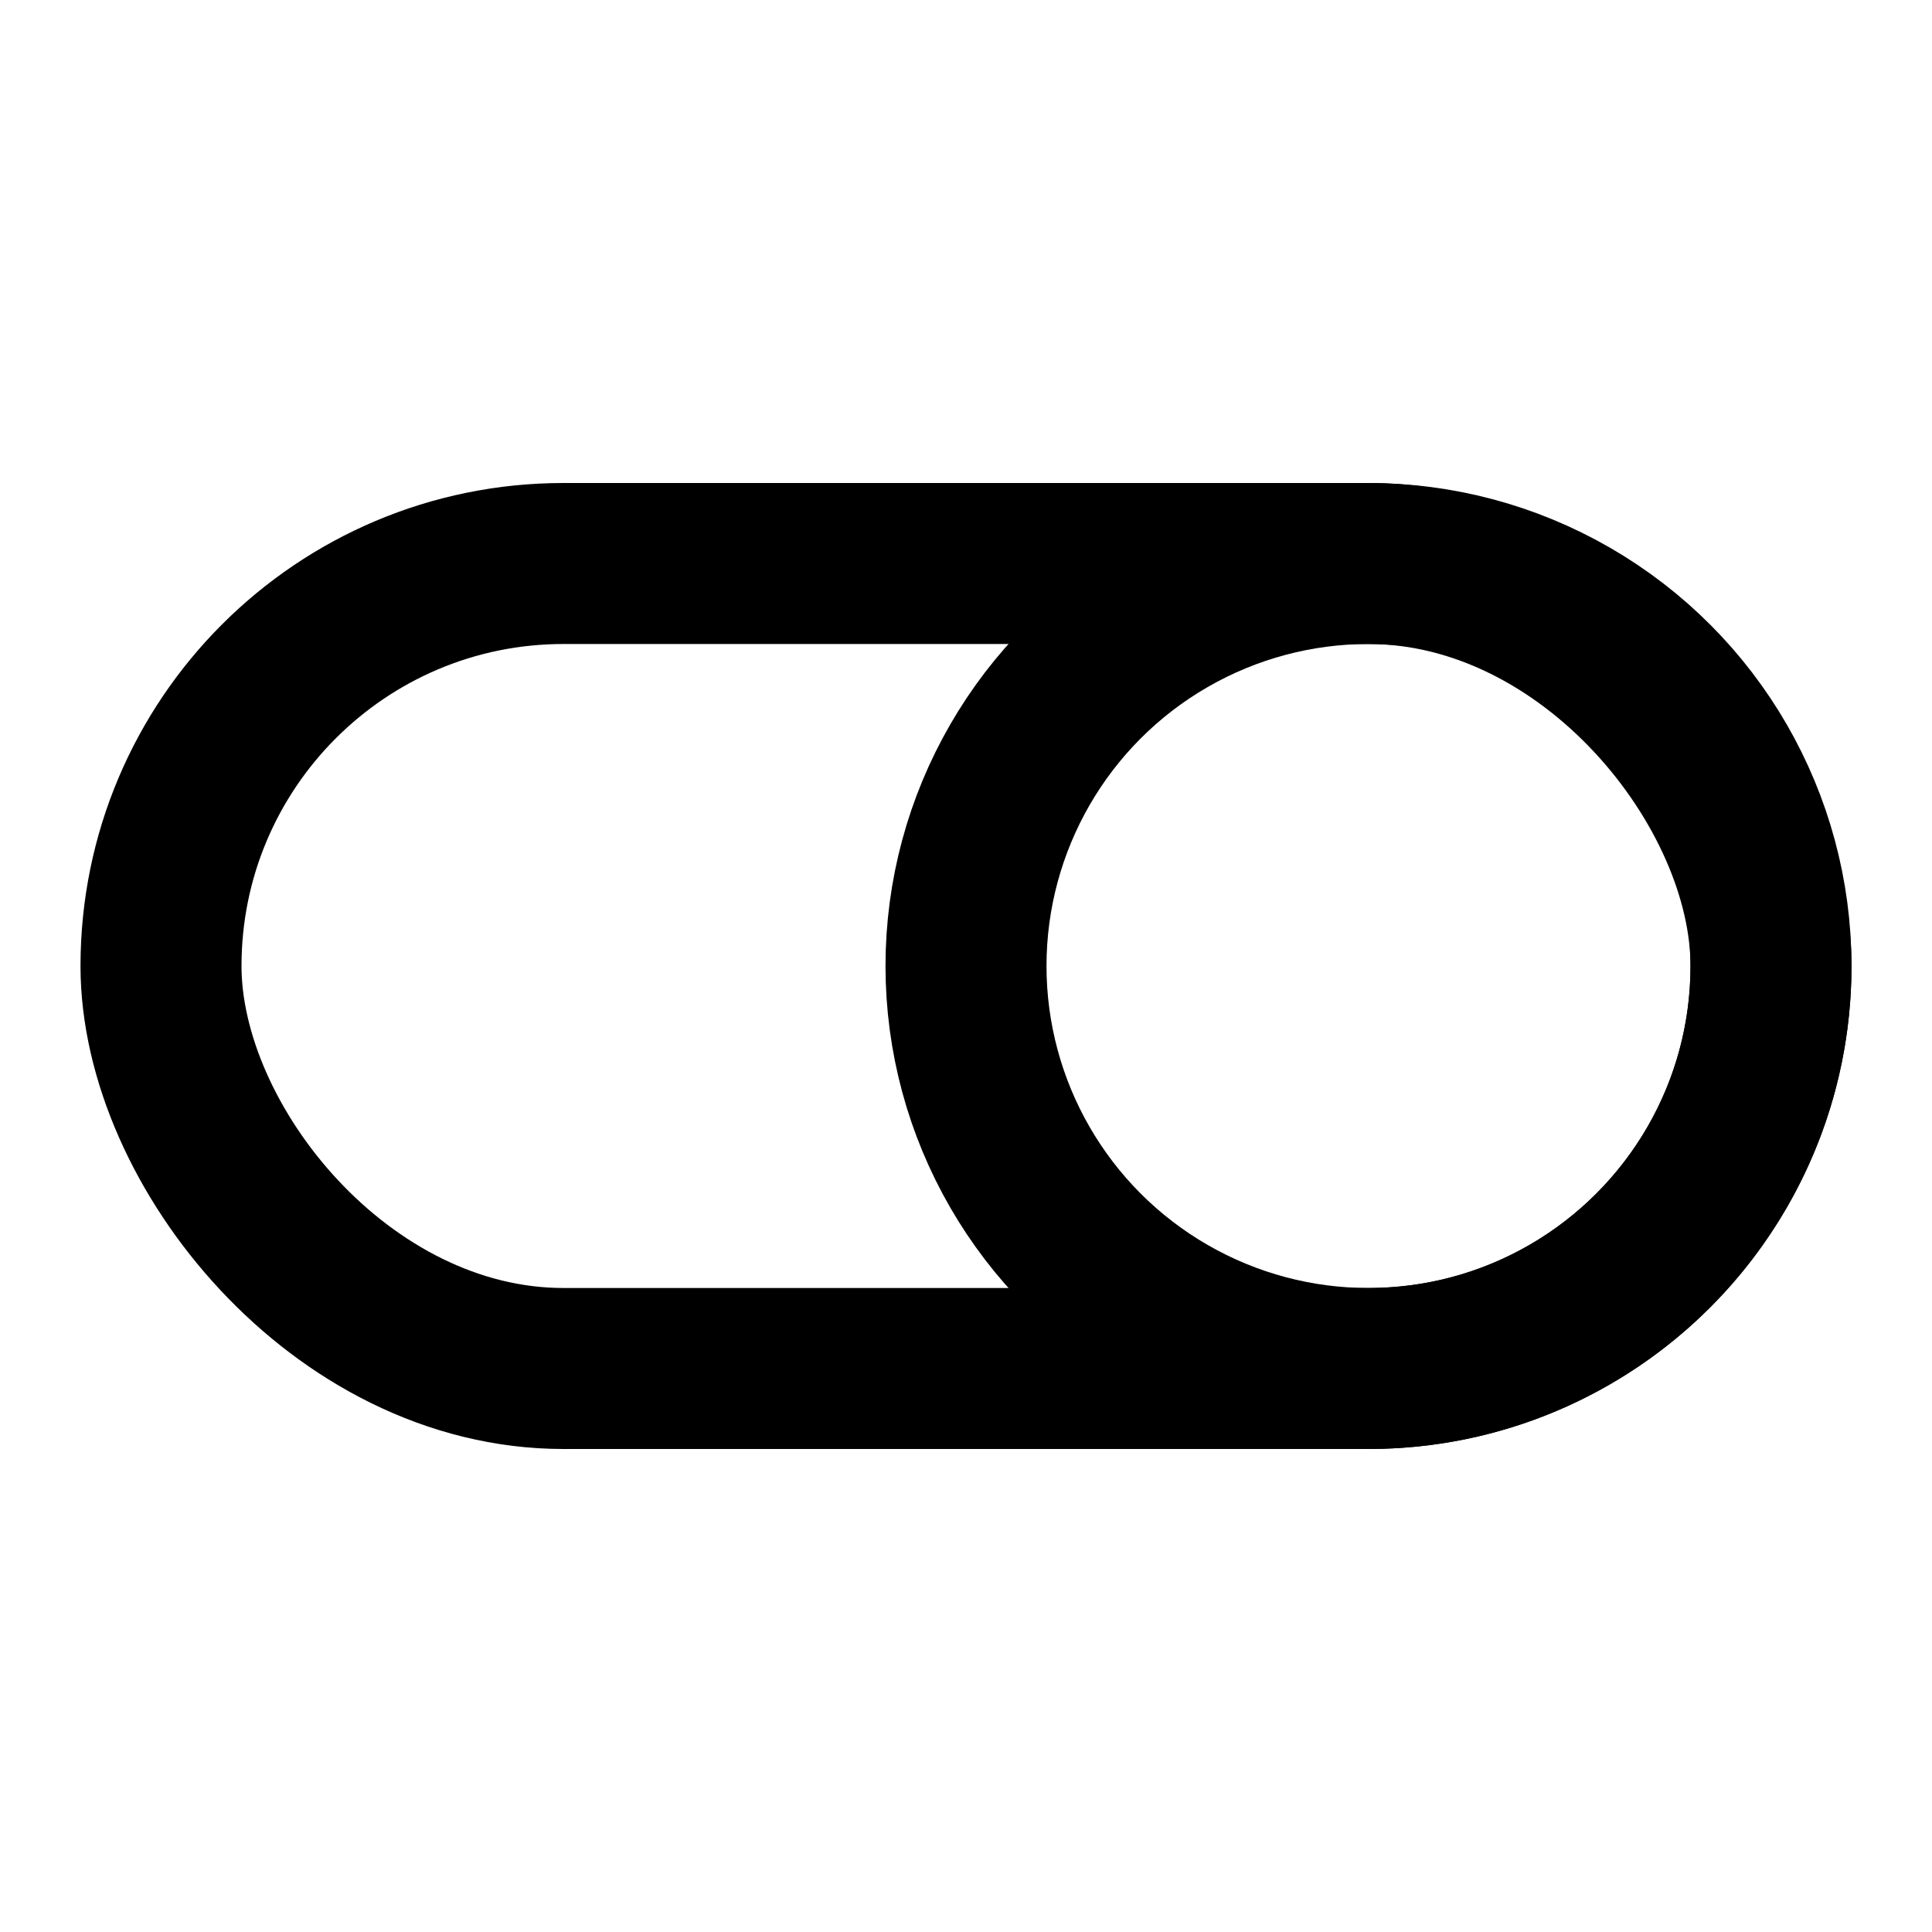
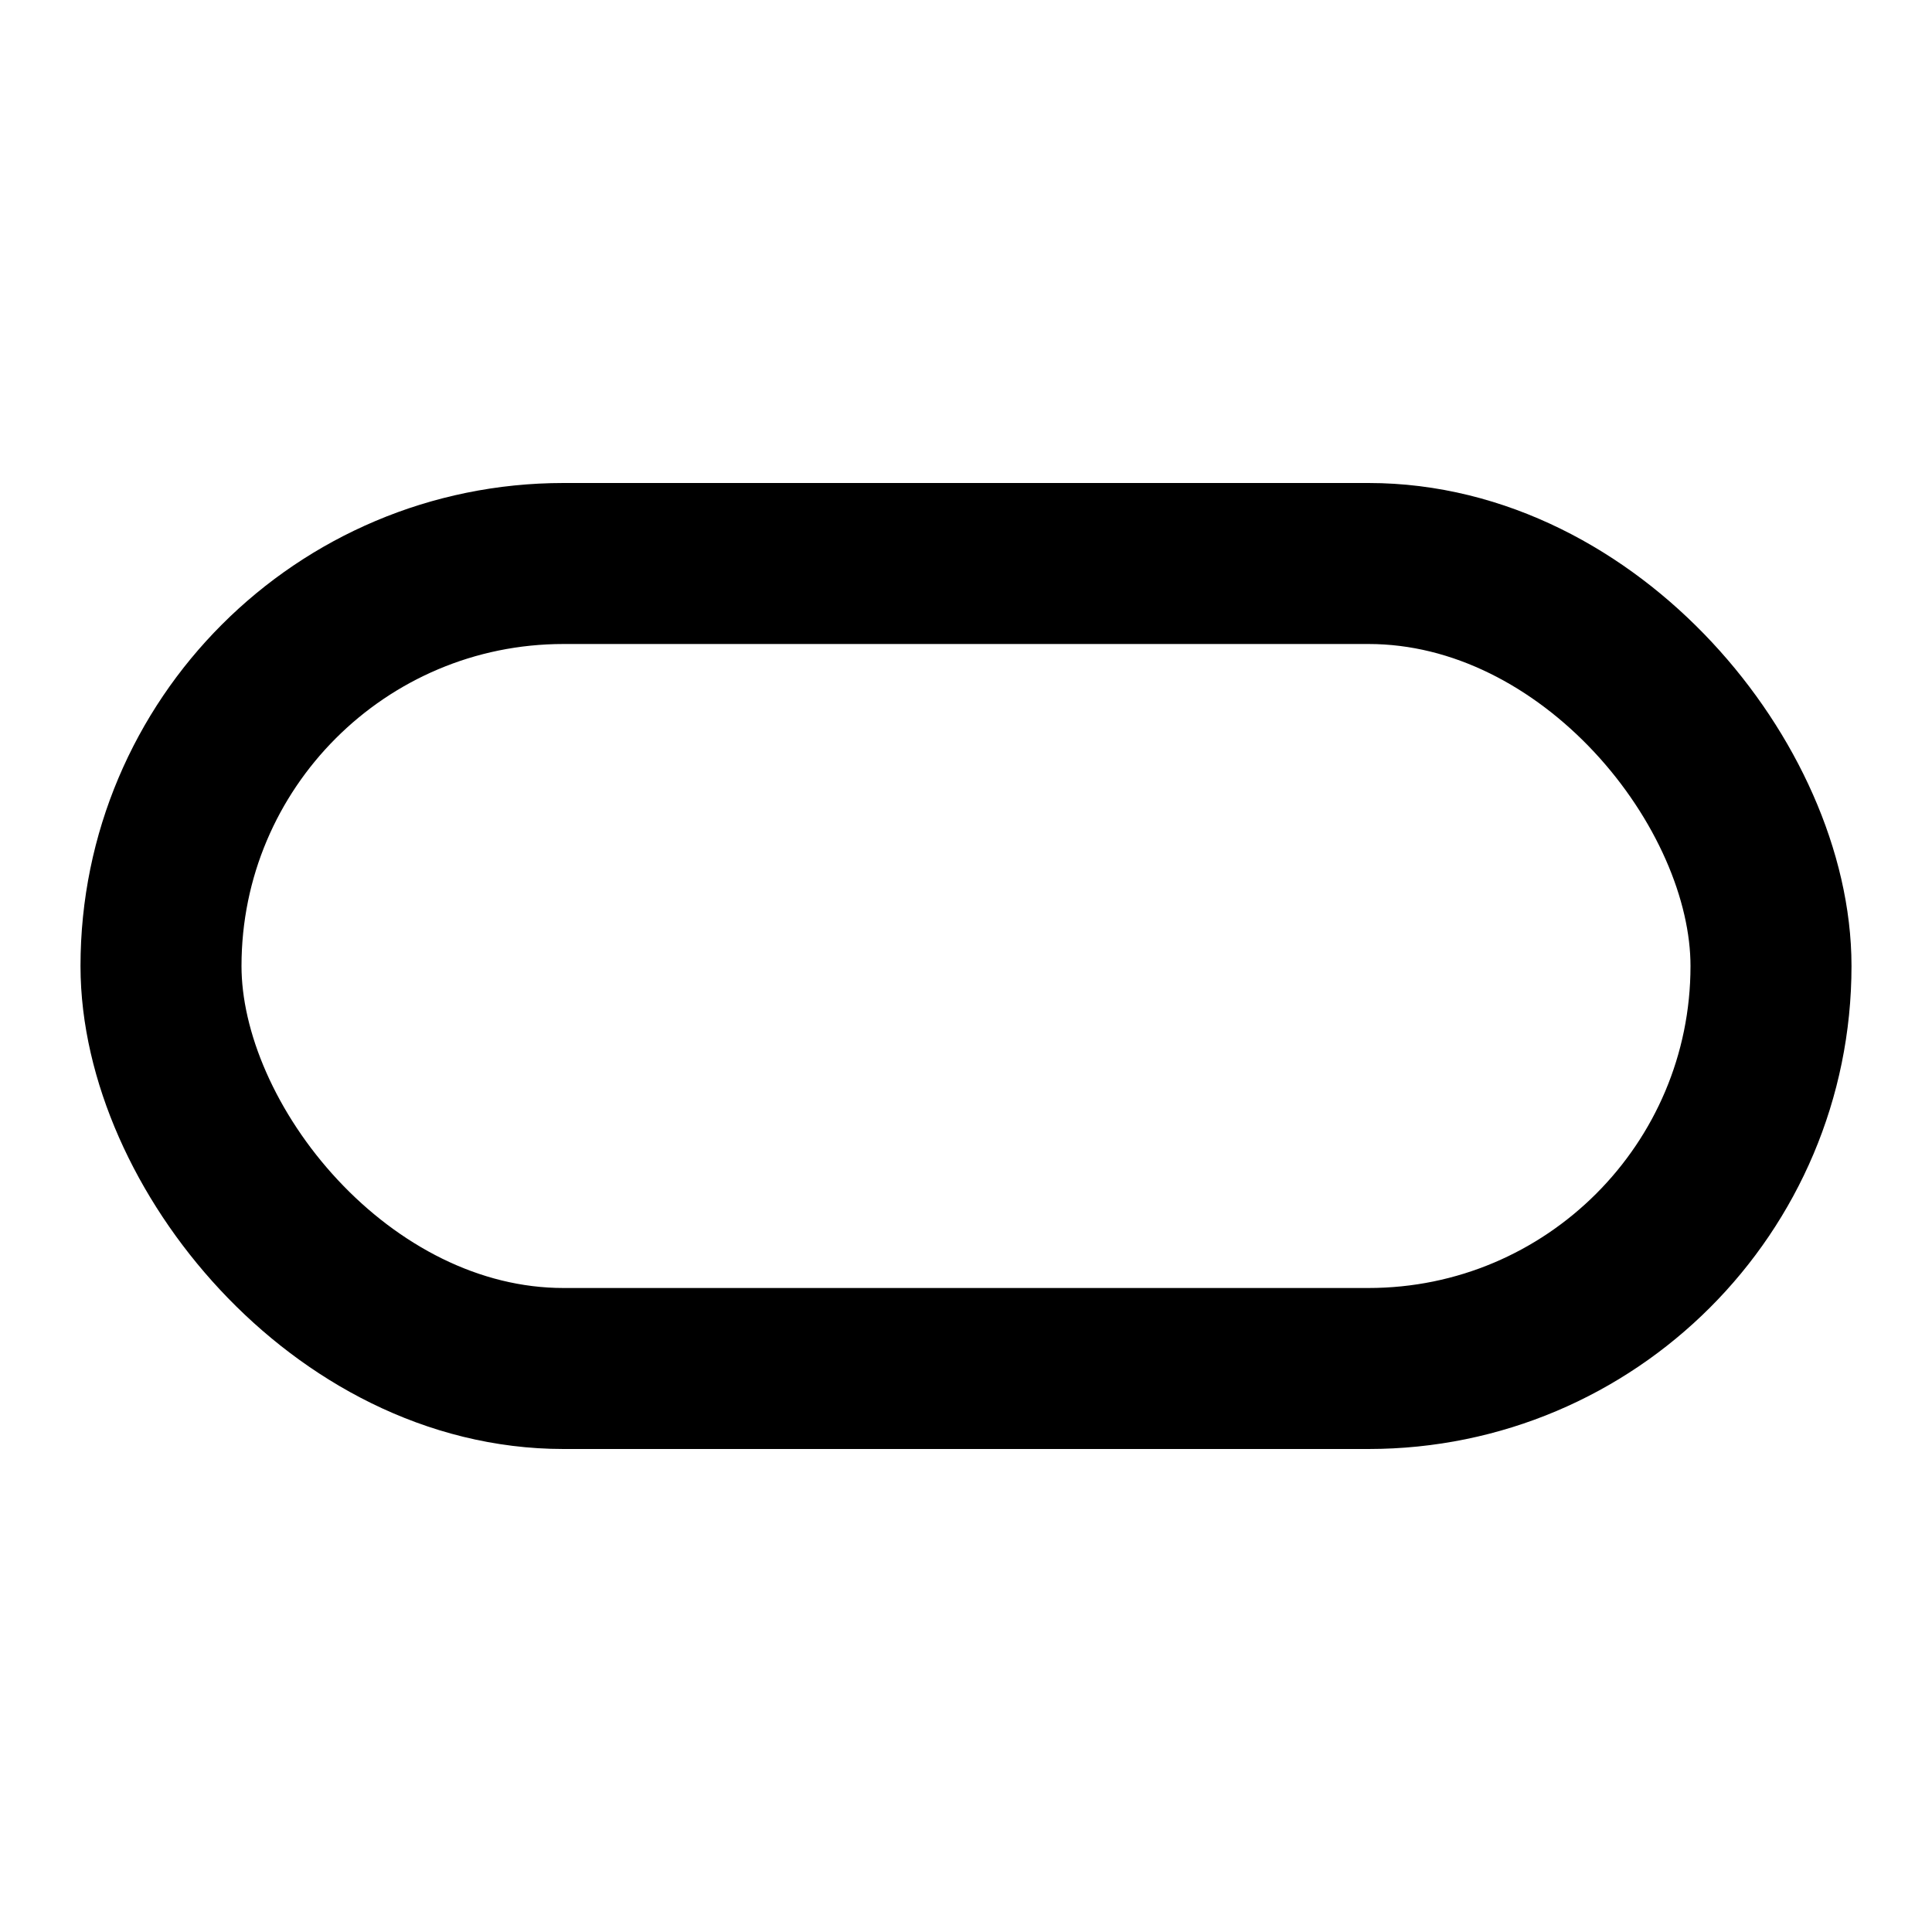
<svg xmlns="http://www.w3.org/2000/svg" viewBox="0 0 24 24" fill="none" stroke="currentColor">
  <rect x="2" y="7" width="20" height="10" rx="5" stroke="currentColor" stroke-width="2" stroke-linecap="round" stroke-linejoin="round" />
-   <circle cx="17" cy="12" r="5" stroke="currentColor" stroke-width="2" stroke-linecap="round" stroke-linejoin="round" />
</svg>